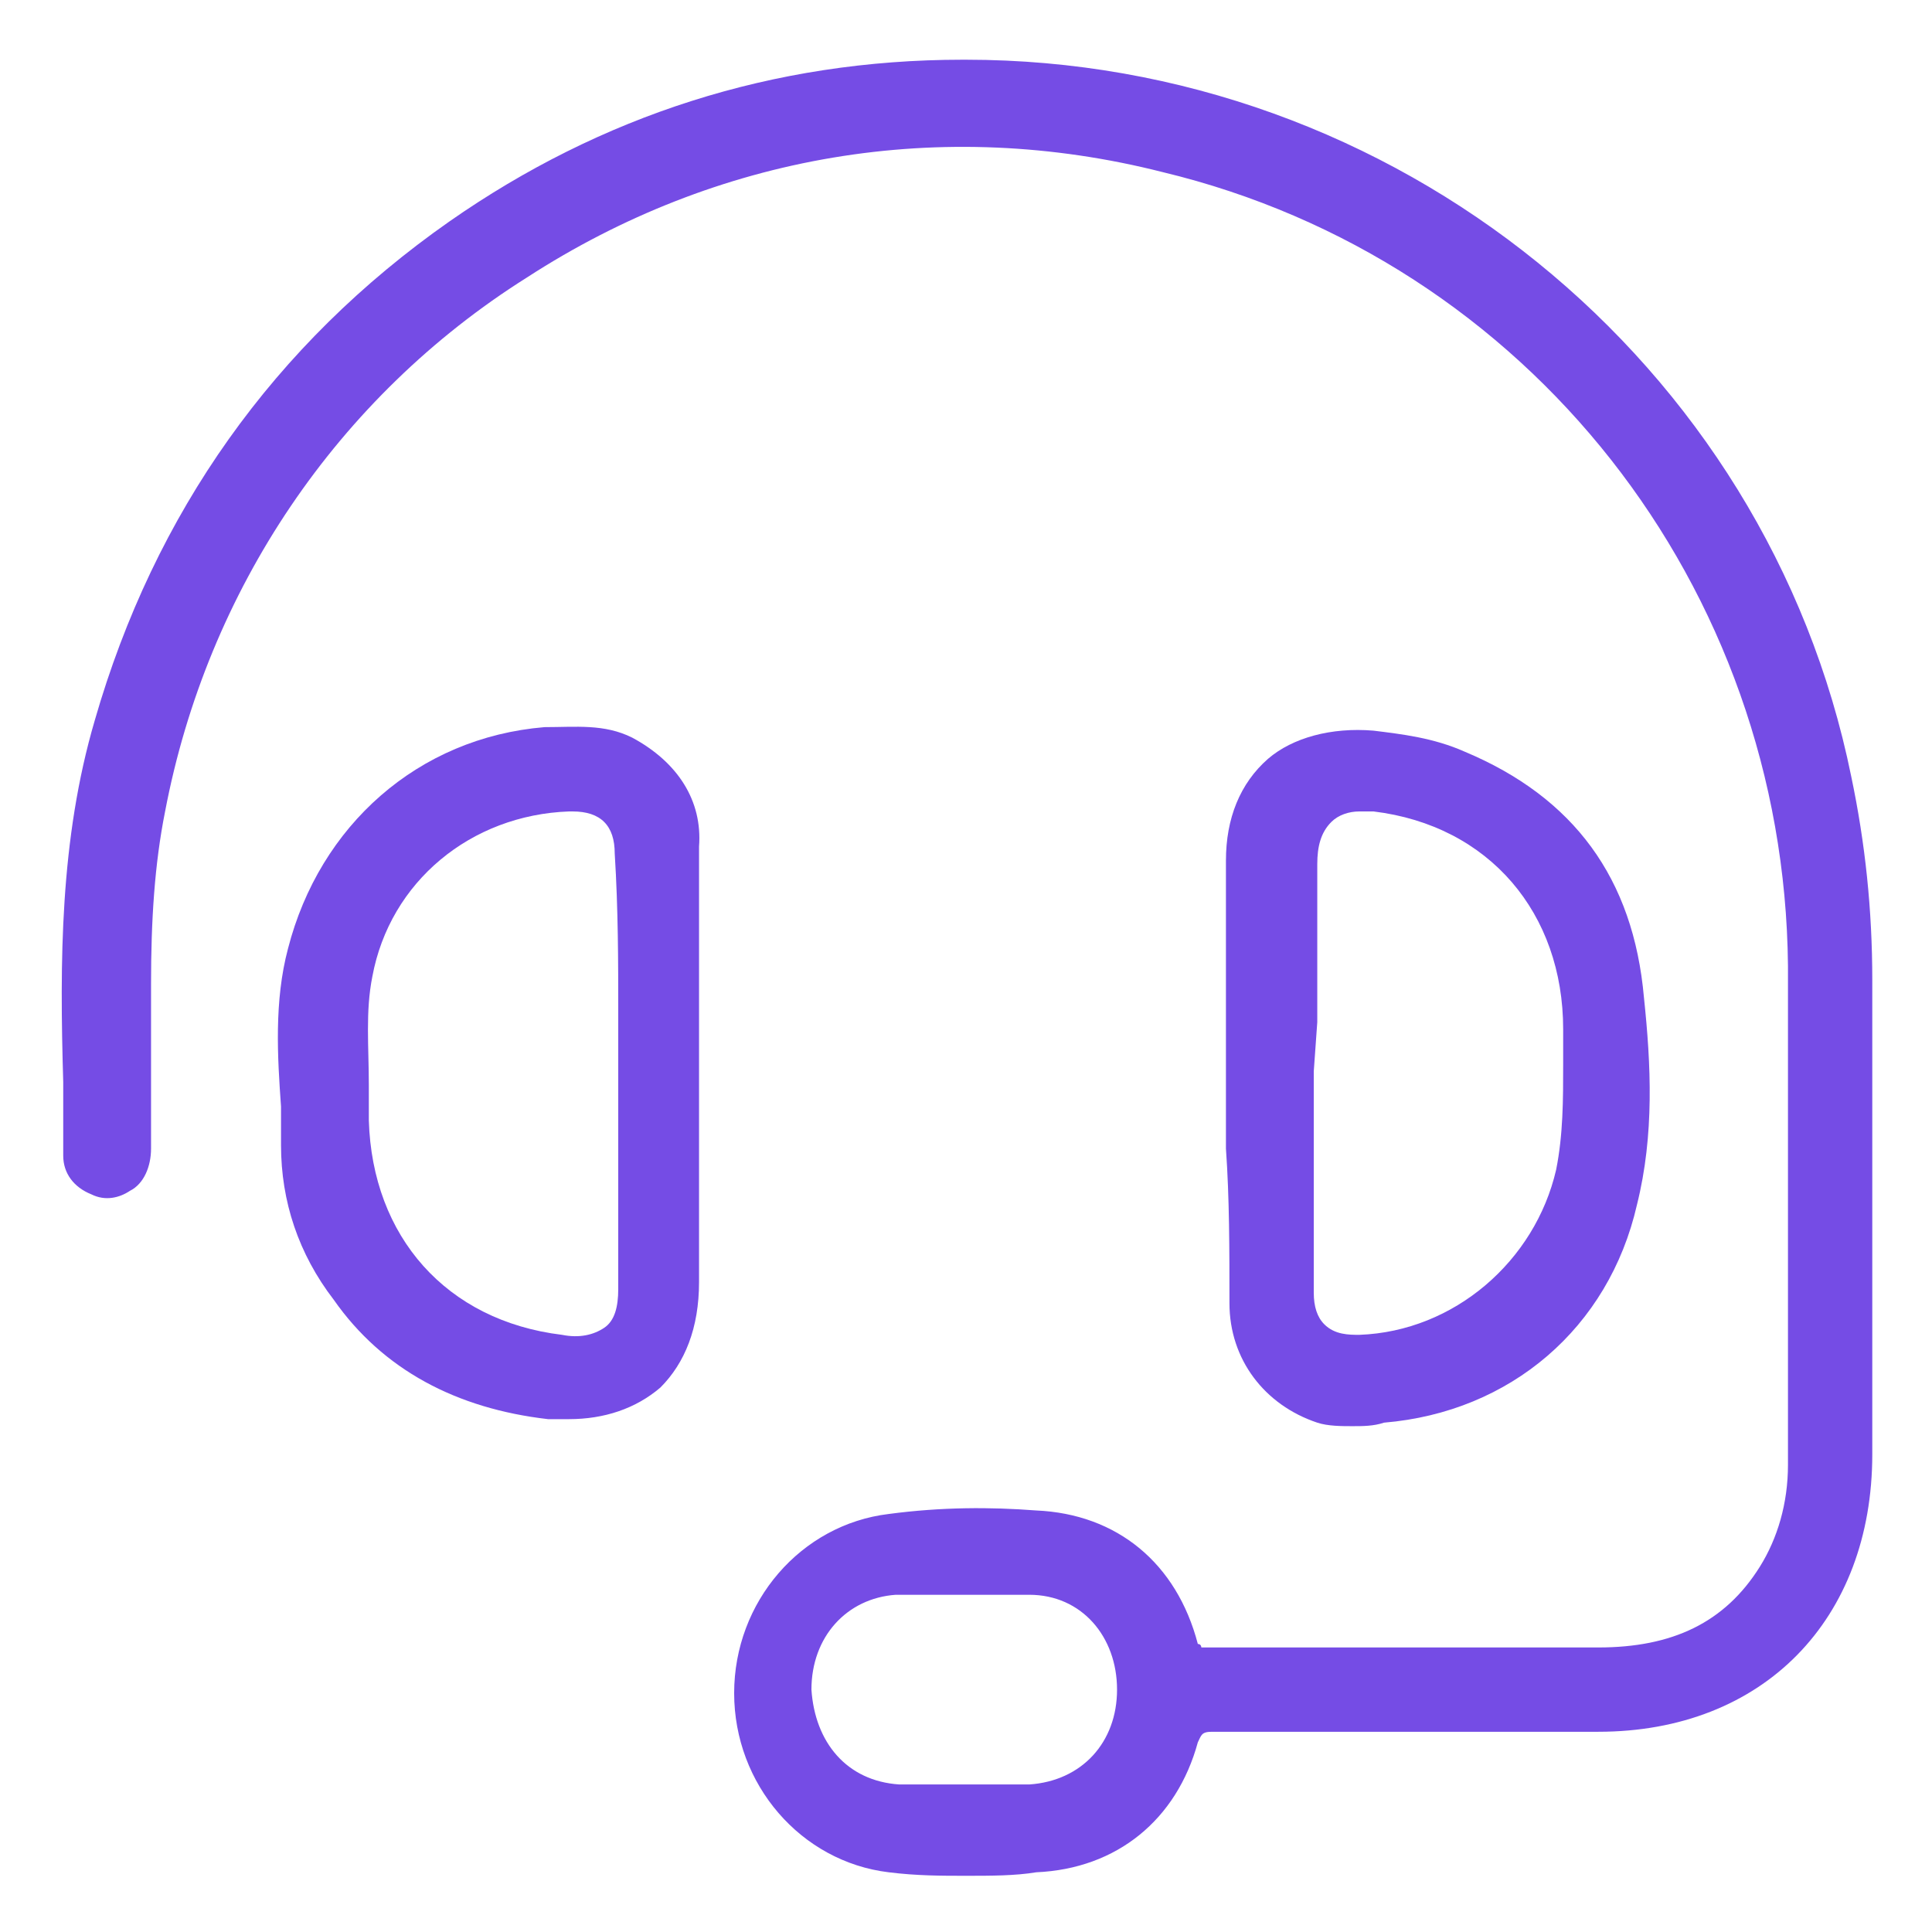
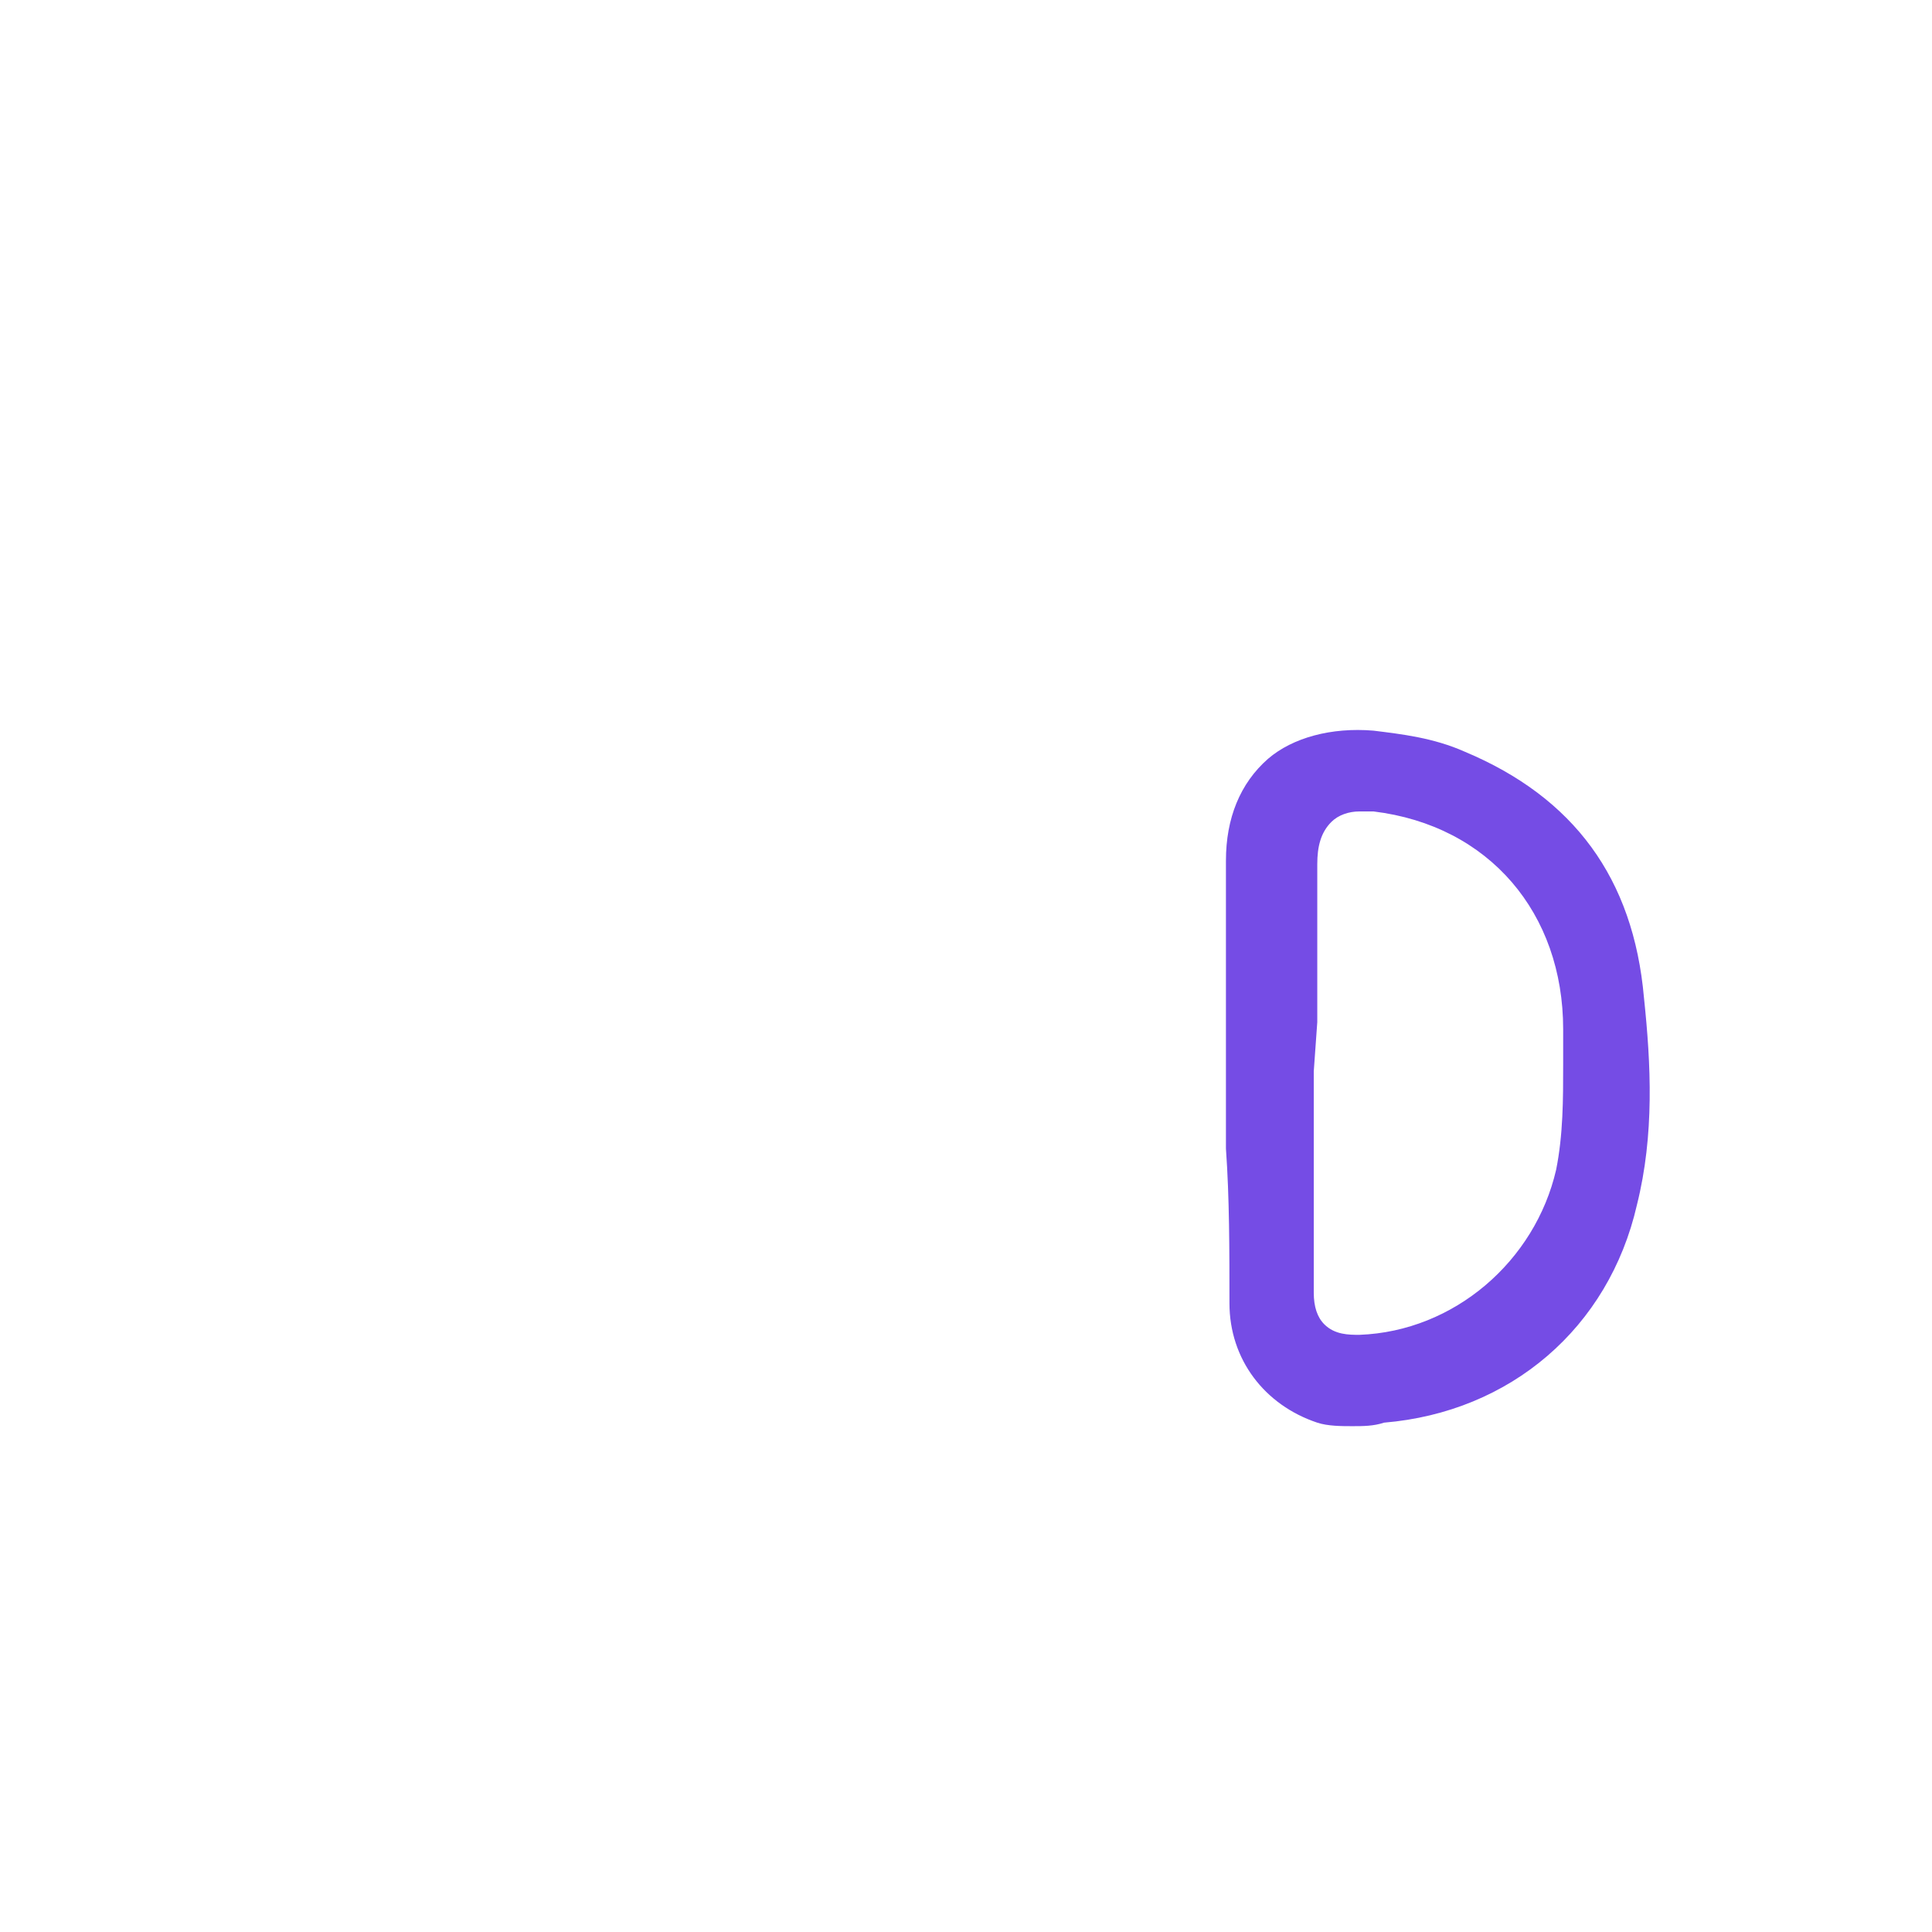
<svg xmlns="http://www.w3.org/2000/svg" version="1.1" id="Capa_1" x="0px" y="0px" width="55px" height="55px" viewBox="0 0 55 55" style="enable-background:new 0 0 55 55;" xml:space="preserve">
  <style type="text/css">
	.st0{fill:#754CE5;}
</style>
  <g>
-     <path class="st0" d="M53.3,27.9c0-2-0.2-3.9-0.6-5.8c-2.4-11.8-13-20.4-25.2-20.4c0,0,0,0-0.1,0c-5.4,0-10.3,1.6-14.6,4.6   c-5,3.5-8.4,8.3-10.1,14.2c-1,3.4-1,6.9-0.9,10.3c0,0.7,0,1.4,0,2.1c0,0.5,0.3,0.9,0.8,1.1c0.4,0.2,0.8,0.1,1.1-0.1   c0.4-0.2,0.6-0.7,0.6-1.2c0-1.4,0-2.7,0-4.1V28c0-1.8,0.1-3.4,0.4-4.9C5.9,16.8,9.6,11.3,15,7.9c5.4-3.5,11.8-4.6,18.1-3   c10.4,2.5,17.7,11.8,17.8,22.6c0,3.9,0,7.8,0,11.7v2.5c0,1.1-0.3,2.1-0.8,2.9c-1,1.6-2.5,2.3-4.6,2.3c-2.2,0-4.4,0-6.7,0   c-1.5,0-3,0-4.5,0l0,0c-0.1,0-0.1,0-0.1,0s0-0.1-0.1-0.1c-0.6-2.3-2.3-3.7-4.6-3.8c-1.3-0.1-2.7-0.1-4.2,0.1   c-2.5,0.3-4.4,2.5-4.4,5.1s1.9,4.8,4.4,5.1c0.8,0.1,1.5,0.1,2.2,0.1s1.4,0,2-0.1c2.3-0.1,4-1.5,4.6-3.7c0.1-0.2,0.1-0.3,0.4-0.3   c3.7,0,7.4,0,11,0c4.7,0,7.8-3.2,7.8-7.9c0-1.7,0-3.4,0-5.1L53.3,27.9z M31.8,48.1c0,1.5-1,2.6-2.5,2.7c-0.4,0-0.8,0-1.3,0h-0.6   h-0.6c-0.4,0-0.8,0-1.2,0c-1.5-0.1-2.4-1.2-2.5-2.7c0-1.5,1-2.6,2.4-2.7c0.6,0,1.2,0,1.9,0c0.6,0,1.3,0,1.9,0   C30.8,45.4,31.8,46.6,31.8,48.1z" />
-     <path class="st0" d="M18,21c-0.8-0.4-1.6-0.3-2.5-0.3C11.9,21,9.1,23.5,8.2,27c-0.4,1.5-0.3,3.1-0.2,4.5c0,0.4,0,0.7,0,1.1   c0,1.6,0.5,3.1,1.5,4.4c1.4,2,3.5,3.1,6.1,3.4c0.2,0,0.4,0,0.6,0c1,0,1.9-0.3,2.6-0.9c0.7-0.7,1.1-1.7,1.1-3v-8c0-1.5,0-2.9,0-4.4   C20,22.8,19.3,21.7,18,21z M17.6,28.8v7.9c0,0.5-0.1,0.9-0.4,1.1C16.9,38,16.5,38.1,16,38c-3.3-0.4-5.4-2.8-5.5-6.1   c0-0.3,0-0.7,0-1c0-1.1-0.1-2.1,0.1-3.1c0.5-2.7,2.8-4.6,5.6-4.7c0,0,0,0,0.1,0c0.4,0,0.7,0.1,0.9,0.3c0.2,0.2,0.3,0.5,0.3,0.9   C17.6,25.9,17.6,27.4,17.6,28.8z" />
    <path class="st0" d="M35,37.1c0,1.6,1,2.9,2.5,3.4c0.3,0.1,0.7,0.1,1,0.1s0.6,0,0.9-0.1c3.6-0.3,6.4-2.7,7.2-6.2   c0.5-2,0.4-4,0.2-5.9c-0.3-3.4-2-5.7-5.1-7c-0.9-0.4-1.8-0.5-2.6-0.6c-1.2-0.1-2.3,0.2-3,0.8c-0.8,0.7-1.2,1.7-1.2,2.9   c0,1.6,0,3.2,0,4.8v1.4v2C35,34.1,35,35.6,35,37.1z M37.5,29.1c0-1.5,0-3,0-4.5c0-0.5,0.1-0.9,0.4-1.2c0.2-0.2,0.5-0.3,0.8-0.3   c0.1,0,0.2,0,0.4,0c3.3,0.4,5.4,2.9,5.4,6.2c0,0.3,0,0.7,0,1c0,1,0,2-0.2,3c-0.6,2.6-2.9,4.6-5.6,4.7c-0.3,0-0.7,0-1-0.3   c-0.2-0.2-0.3-0.5-0.3-0.9c0-1.5,0-2.9,0-4.4v-1.9L37.5,29.1z" />
  </g>
</svg>